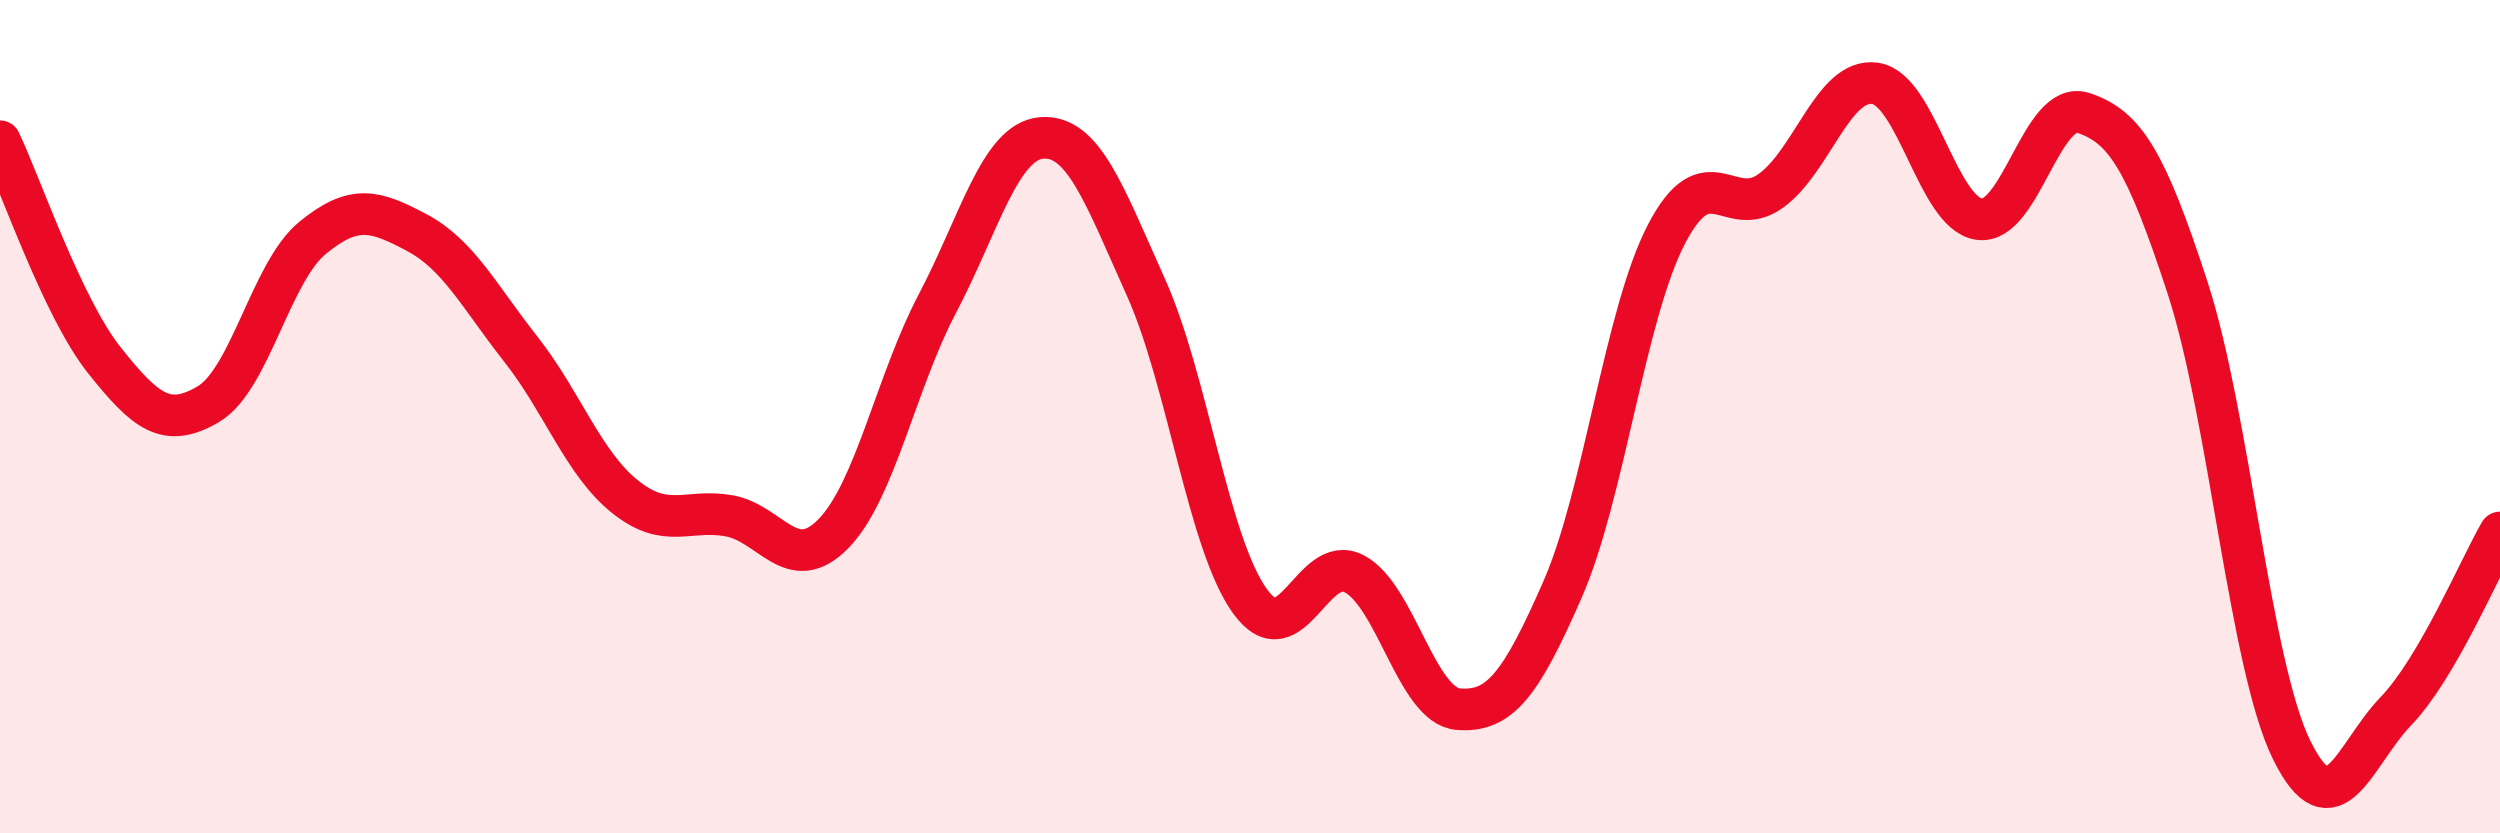
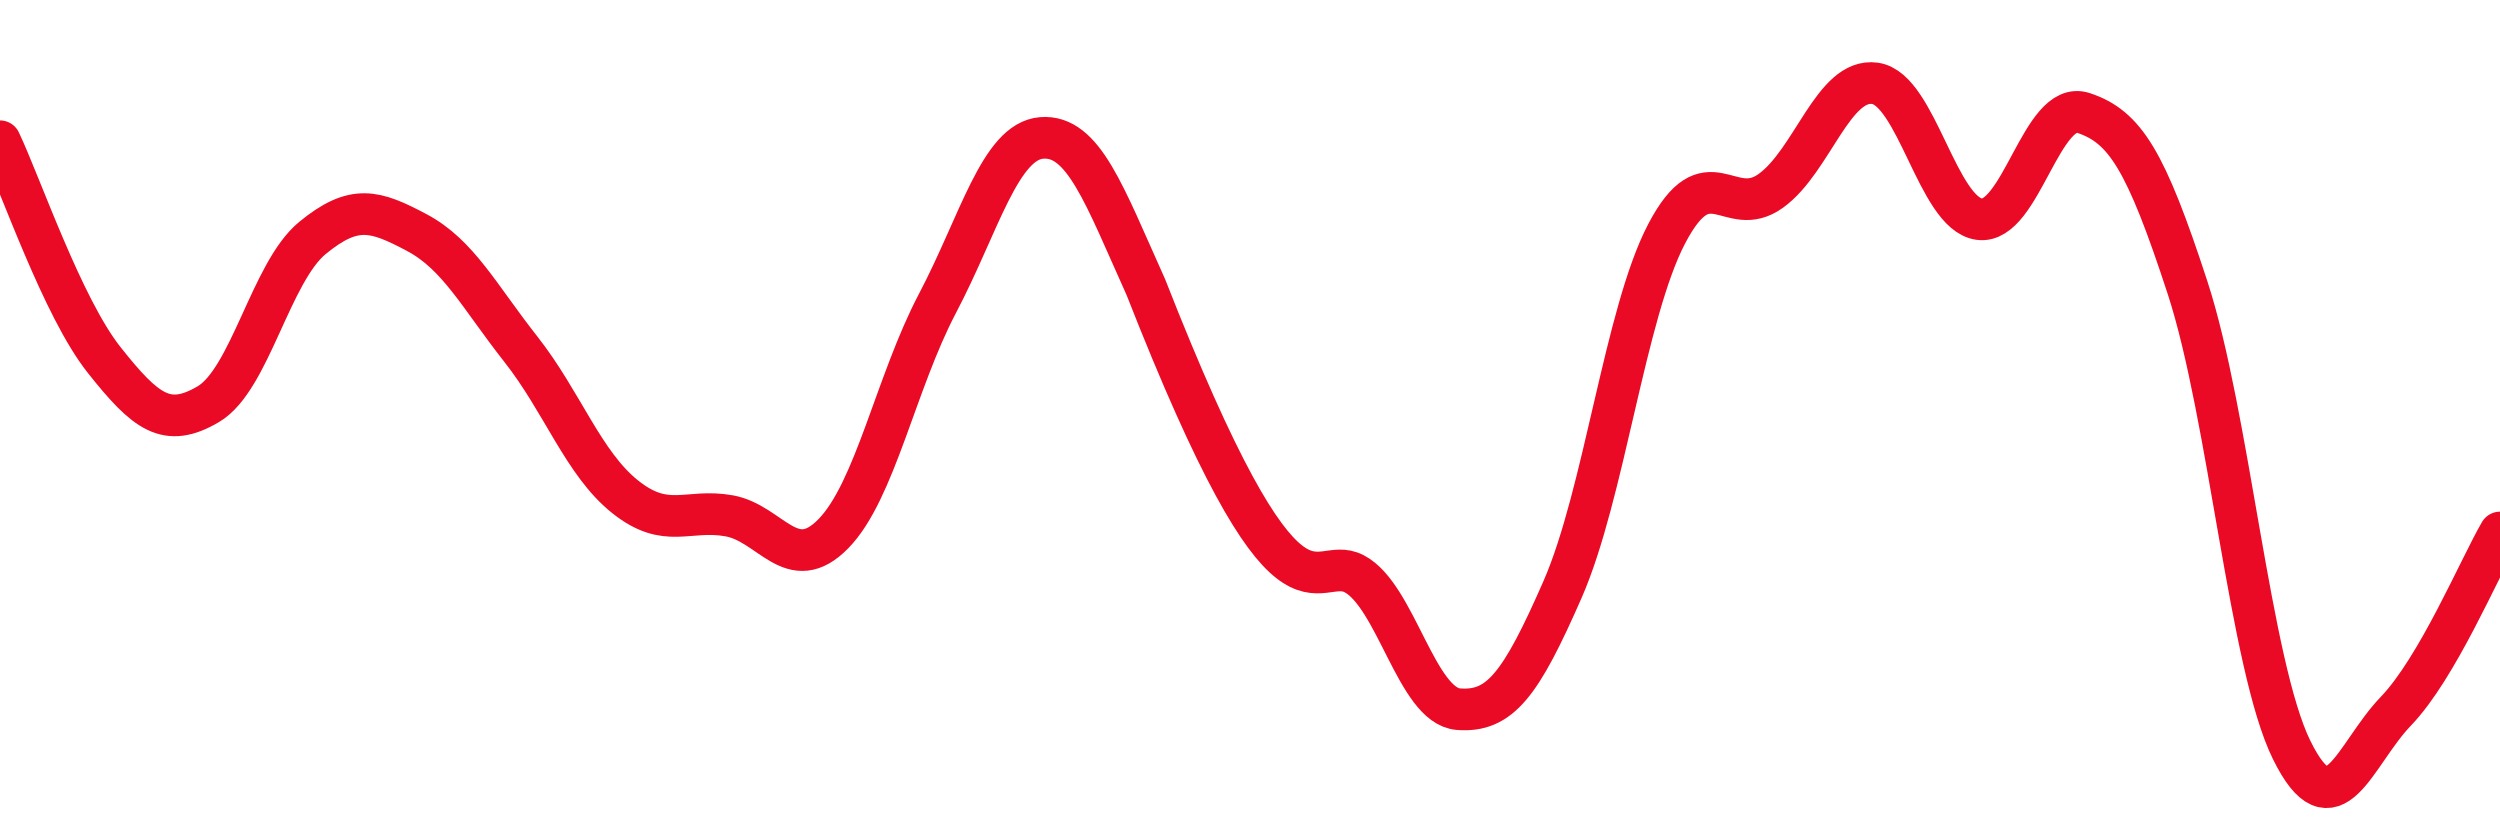
<svg xmlns="http://www.w3.org/2000/svg" width="60" height="20" viewBox="0 0 60 20">
-   <path d="M 0,3.39 C 0.5,4.44 1.5,7.38 2.5,8.64 C 3.5,9.9 4,10.29 5,9.7 C 6,9.11 6.5,6.53 7.5,5.71 C 8.5,4.89 9,5.05 10,5.58 C 11,6.11 11.5,7.11 12.5,8.38 C 13.5,9.65 14,11.12 15,11.92 C 16,12.72 16.5,12.2 17.5,12.38 C 18.5,12.56 19,13.83 20,12.81 C 21,11.79 21.5,9.18 22.5,7.28 C 23.5,5.38 24,3.39 25,3.31 C 26,3.23 26.5,4.67 27.5,6.89 C 28.5,9.11 29,13.05 30,14.43 C 31,15.81 31.5,13.25 32.5,13.77 C 33.5,14.29 34,16.94 35,17.02 C 36,17.1 36.5,16.43 37.5,14.15 C 38.5,11.87 39,7.52 40,5.61 C 41,3.7 41.5,5.3 42.5,4.58 C 43.5,3.86 44,1.86 45,2 C 46,2.14 46.5,5.12 47.5,5.26 C 48.5,5.4 49,2.38 50,2.71 C 51,3.04 51.5,3.84 52.5,6.9 C 53.5,9.96 54,15.97 55,18 C 56,20.03 56.5,18.11 57.5,17.07 C 58.5,16.03 59.5,13.64 60,12.78L60 20L0 20Z" fill="#EB0A25" opacity="0.1" stroke-linecap="round" stroke-linejoin="round" />
-   <path d="M 0,3.39 C 0.5,4.44 1.5,7.38 2.5,8.64 C 3.5,9.9 4,10.29 5,9.7 C 6,9.11 6.5,6.53 7.5,5.71 C 8.5,4.89 9,5.05 10,5.58 C 11,6.11 11.5,7.11 12.5,8.38 C 13.5,9.65 14,11.12 15,11.92 C 16,12.72 16.5,12.2 17.5,12.38 C 18.5,12.56 19,13.83 20,12.81 C 21,11.79 21.5,9.18 22.5,7.28 C 23.5,5.38 24,3.39 25,3.31 C 26,3.23 26.5,4.67 27.5,6.89 C 28.5,9.11 29,13.05 30,14.43 C 31,15.81 31.5,13.25 32.5,13.77 C 33.5,14.29 34,16.94 35,17.02 C 36,17.1 36.5,16.43 37.5,14.15 C 38.5,11.87 39,7.52 40,5.61 C 41,3.7 41.5,5.3 42.5,4.58 C 43.5,3.86 44,1.86 45,2 C 46,2.14 46.5,5.12 47.5,5.26 C 48.5,5.4 49,2.38 50,2.71 C 51,3.04 51.5,3.84 52.5,6.9 C 53.5,9.96 54,15.97 55,18 C 56,20.03 56.5,18.11 57.5,17.07 C 58.5,16.03 59.5,13.64 60,12.78" stroke="#EB0A25" stroke-width="1" fill="none" stroke-linecap="round" stroke-linejoin="round" />
+   <path d="M 0,3.39 C 0.5,4.44 1.5,7.38 2.5,8.64 C 3.5,9.9 4,10.29 5,9.7 C 6,9.11 6.5,6.53 7.5,5.71 C 8.5,4.89 9,5.05 10,5.58 C 11,6.11 11.5,7.11 12.5,8.38 C 13.5,9.65 14,11.12 15,11.92 C 16,12.72 16.5,12.2 17.5,12.38 C 18.5,12.56 19,13.83 20,12.81 C 21,11.79 21.5,9.18 22.5,7.28 C 23.5,5.38 24,3.39 25,3.31 C 26,3.23 26.5,4.67 27.5,6.89 C 31,15.81 31.5,13.25 32.5,13.77 C 33.5,14.29 34,16.94 35,17.02 C 36,17.1 36.5,16.43 37.5,14.15 C 38.5,11.87 39,7.52 40,5.61 C 41,3.7 41.5,5.3 42.5,4.58 C 43.5,3.86 44,1.86 45,2 C 46,2.14 46.5,5.12 47.5,5.26 C 48.5,5.4 49,2.38 50,2.71 C 51,3.04 51.5,3.84 52.5,6.9 C 53.5,9.96 54,15.97 55,18 C 56,20.03 56.5,18.11 57.5,17.07 C 58.5,16.03 59.5,13.64 60,12.78" stroke="#EB0A25" stroke-width="1" fill="none" stroke-linecap="round" stroke-linejoin="round" />
</svg>